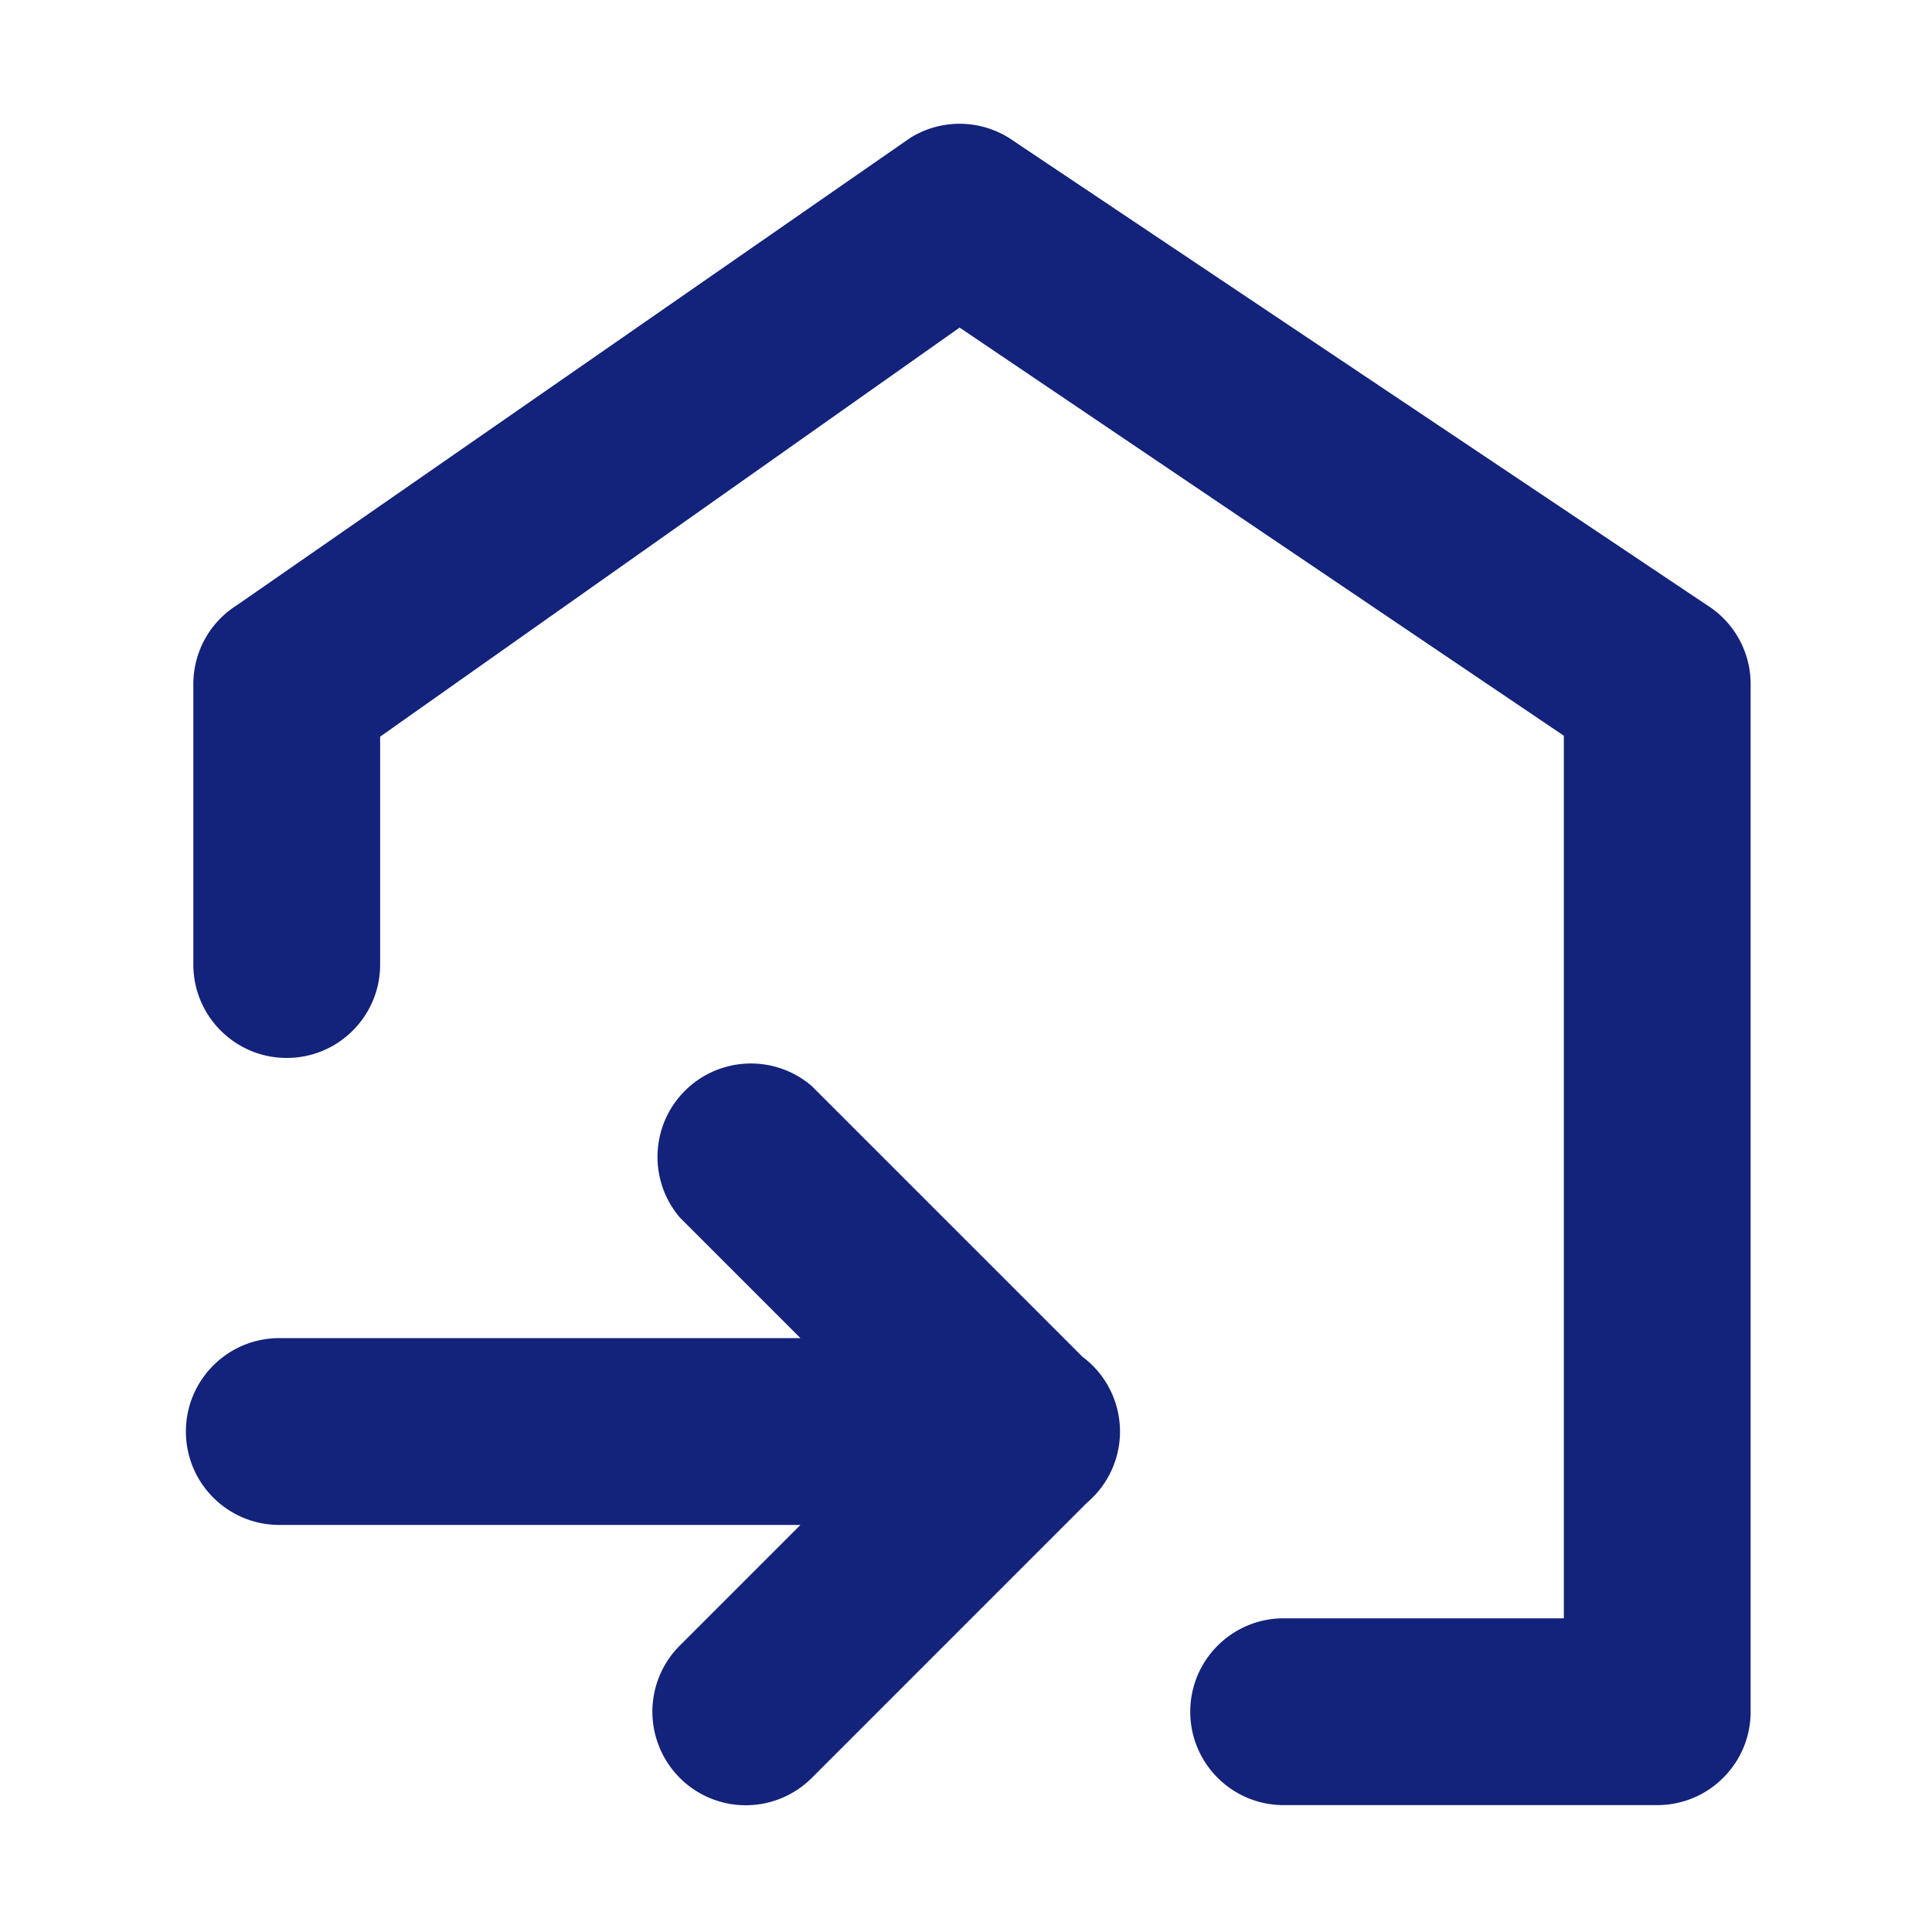
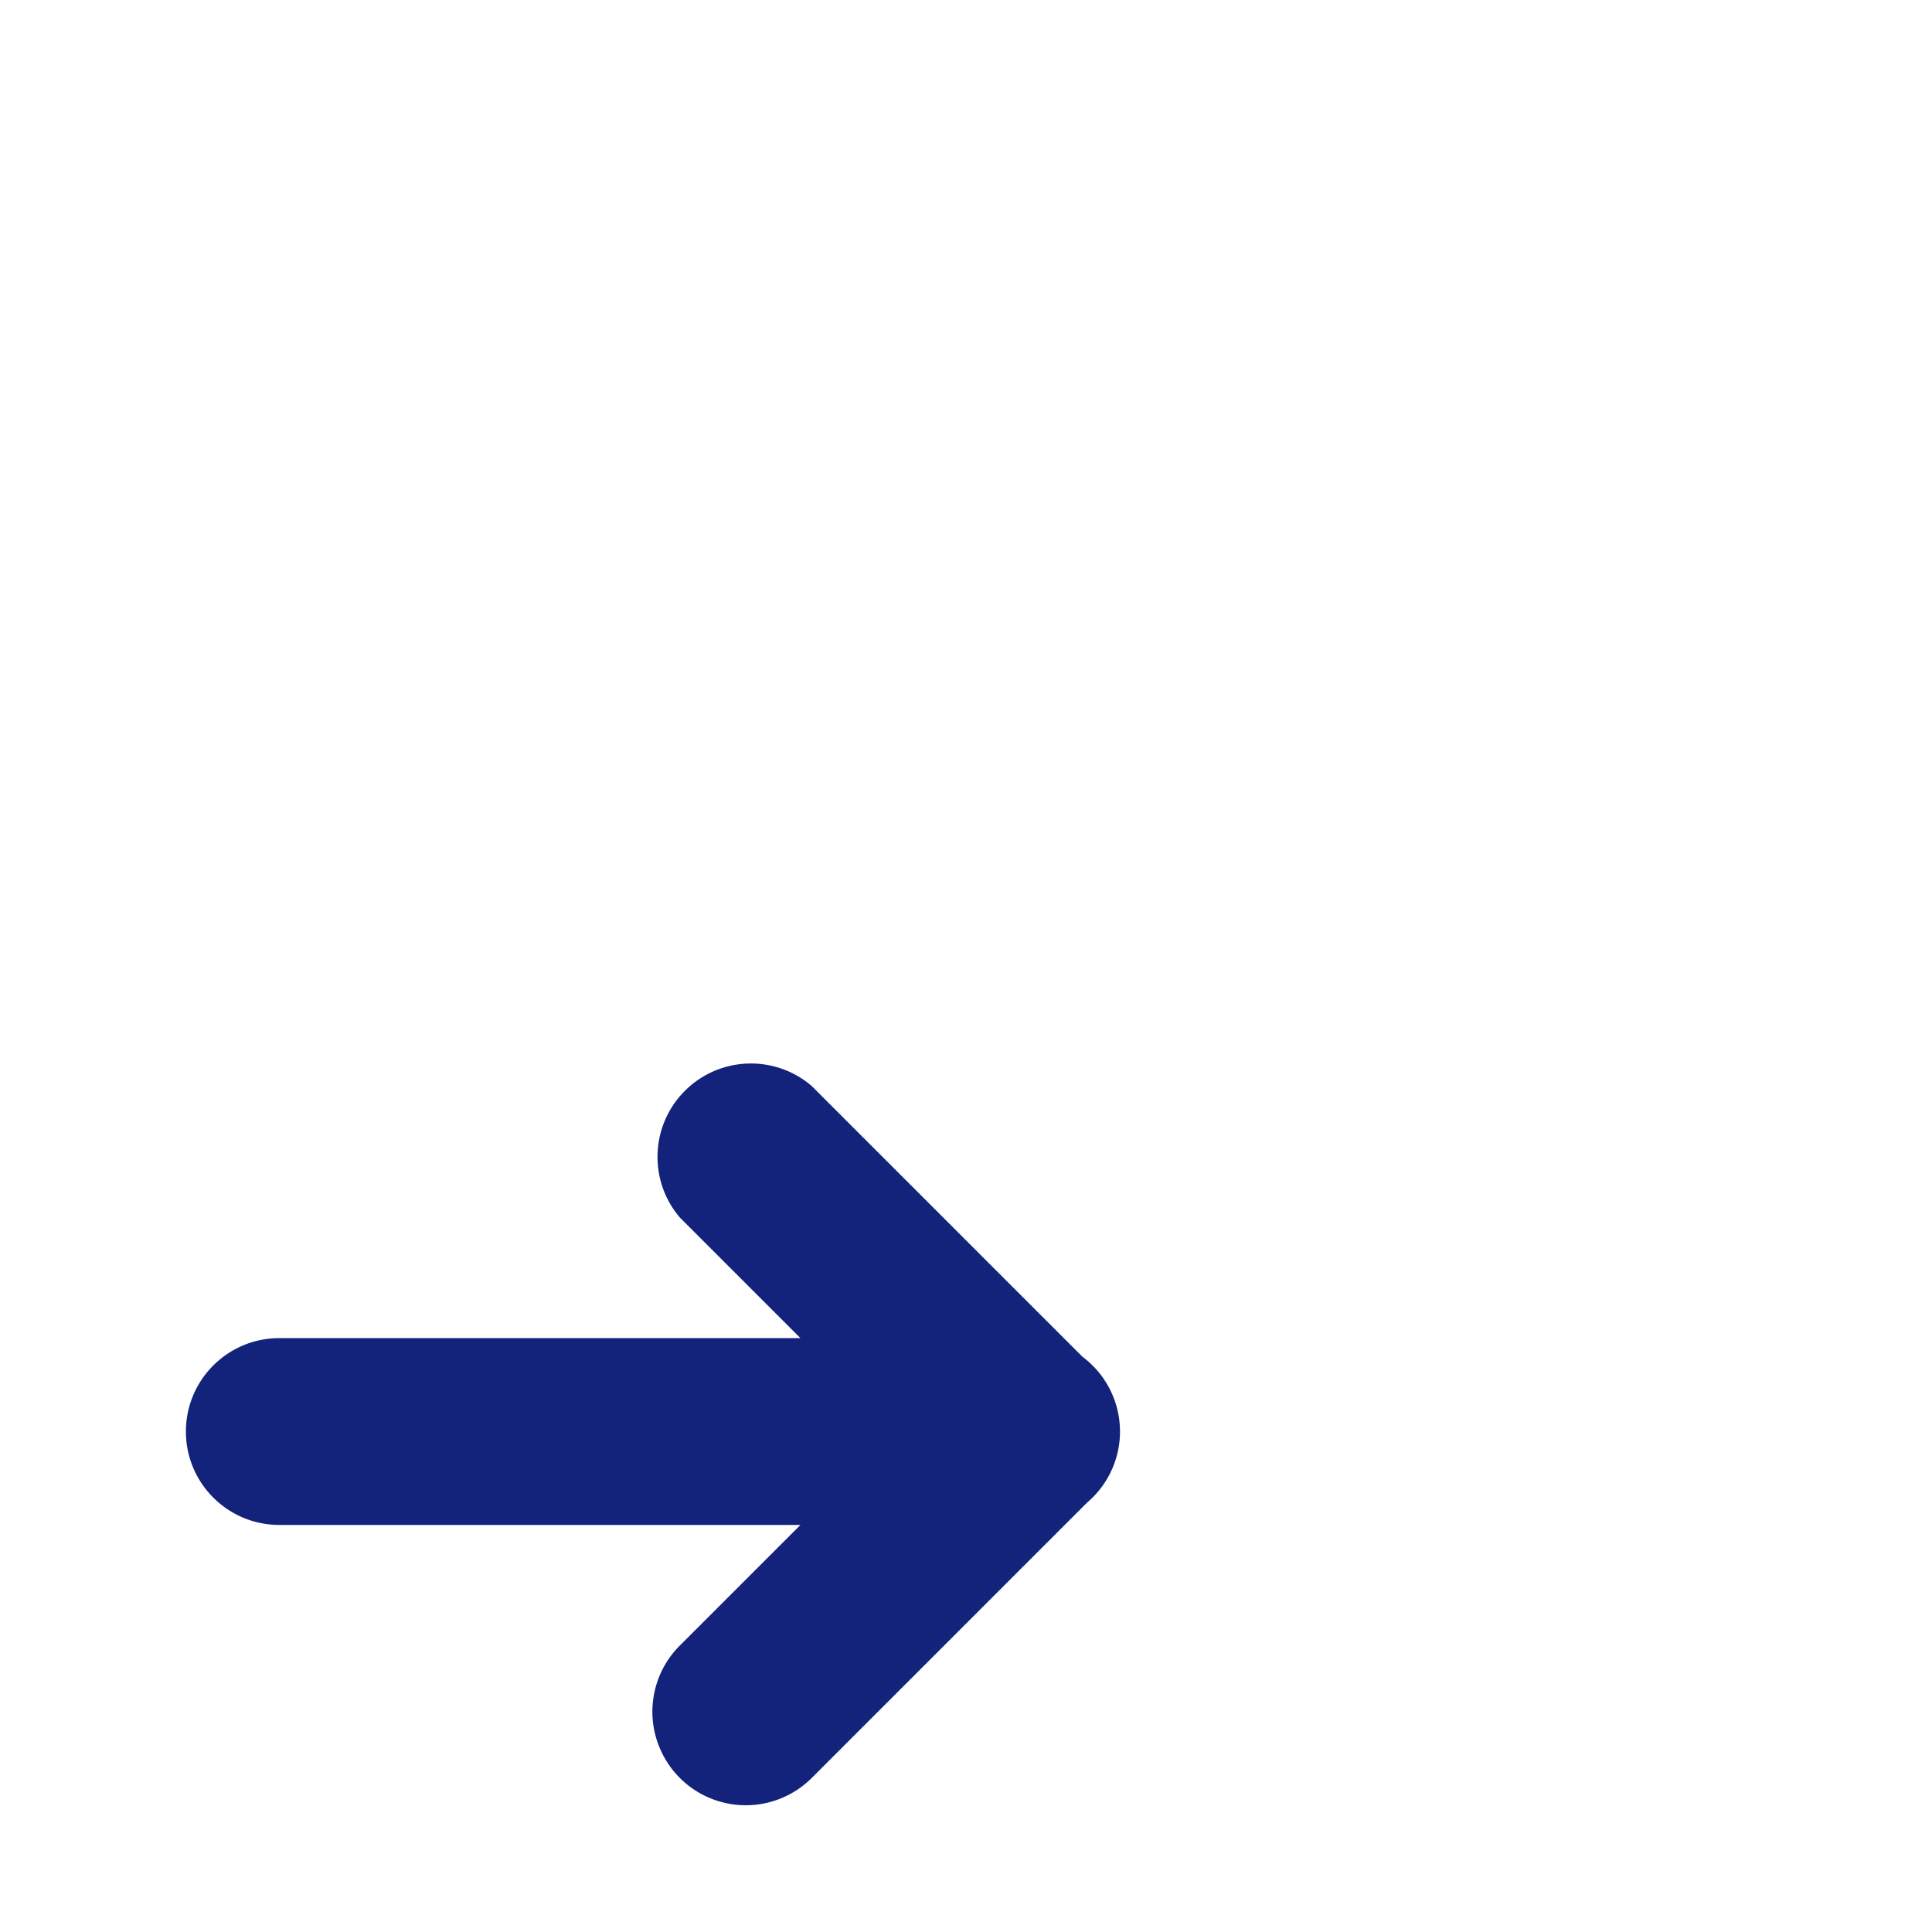
<svg xmlns="http://www.w3.org/2000/svg" height="200" width="200" data-sanitized-p-id="13391" version="1.1" viewBox="0 0 1024 1024" class="icon" data-sanitized-t="1717385565935">
  <path fill="#13227a" data-sanitized-p-id="13392" d="M424.258 808.242H148.039c-27.339 0-49.503-22.163-49.503-49.503 0-27.339 22.165-49.503 49.503-49.503h276.219l-63.857-63.857c-16.821-19.641-15.687-48.919 2.594-67.202 18.288-18.287 47.566-19.416 67.207-2.594l143.555 143.555a49.406 49.406 0 0 1 19.837 38.016 49.387 49.387 0 0 1-17.365 39.207L430.203 942.393a49.463 49.463 0 0 1-44.647 13.462 49.448 49.448 0 0 1-35.995-29.652c-7.702-18.565-3.42-39.944 10.841-54.103l63.856-63.858z" />
-   <path fill="#13227a" data-sanitized-p-id="13393" d="M878.368 956.748H680.36c-27.34 0-49.498-22.165-49.498-49.503 0-27.34 22.158-49.499 49.498-49.503h148.505V389.949L508.608 173.623 201.481 390.441v120.787c0 27.339-22.165 49.503-49.503 49.503s-49.503-22.165-49.503-49.503V362.723a49.412 49.412 0 0 1 23.267-42.078l356.63-247.511a49.447 49.447 0 0 1 52.473 0l369.759 247.511a49.41 49.41 0 0 1 23.268 42.078v544.522c0 27.338-22.165 49.503-49.504 49.503z" />
</svg>